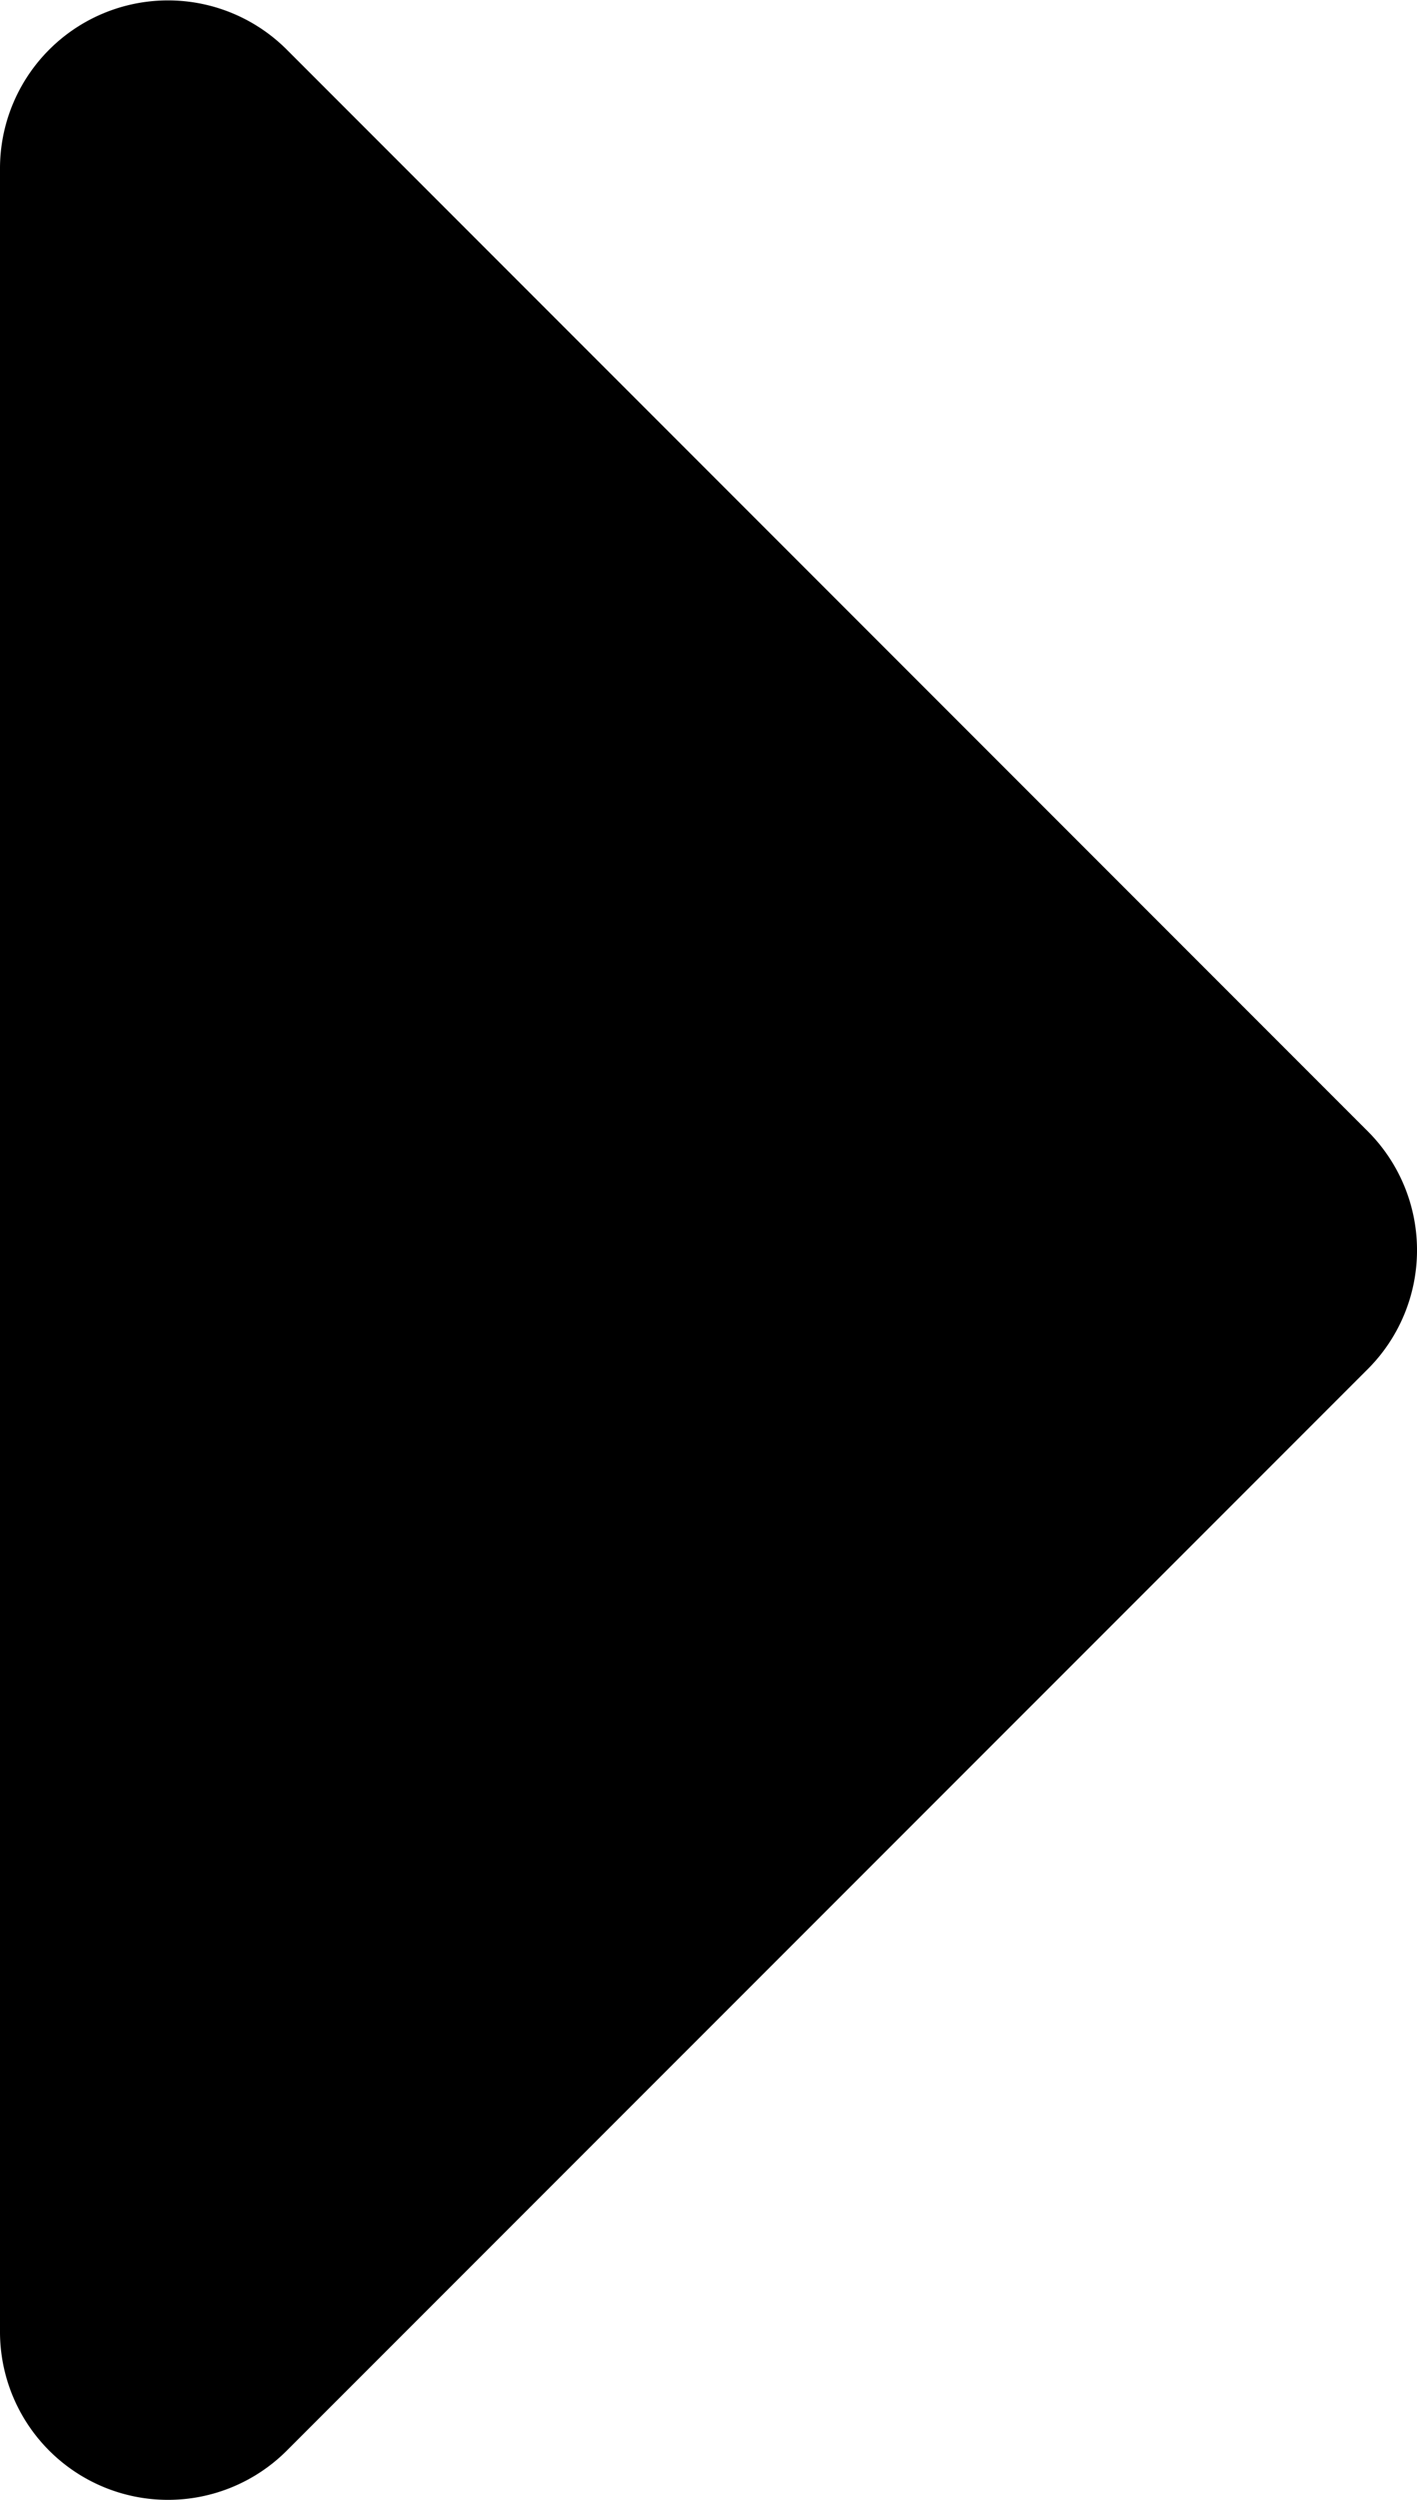
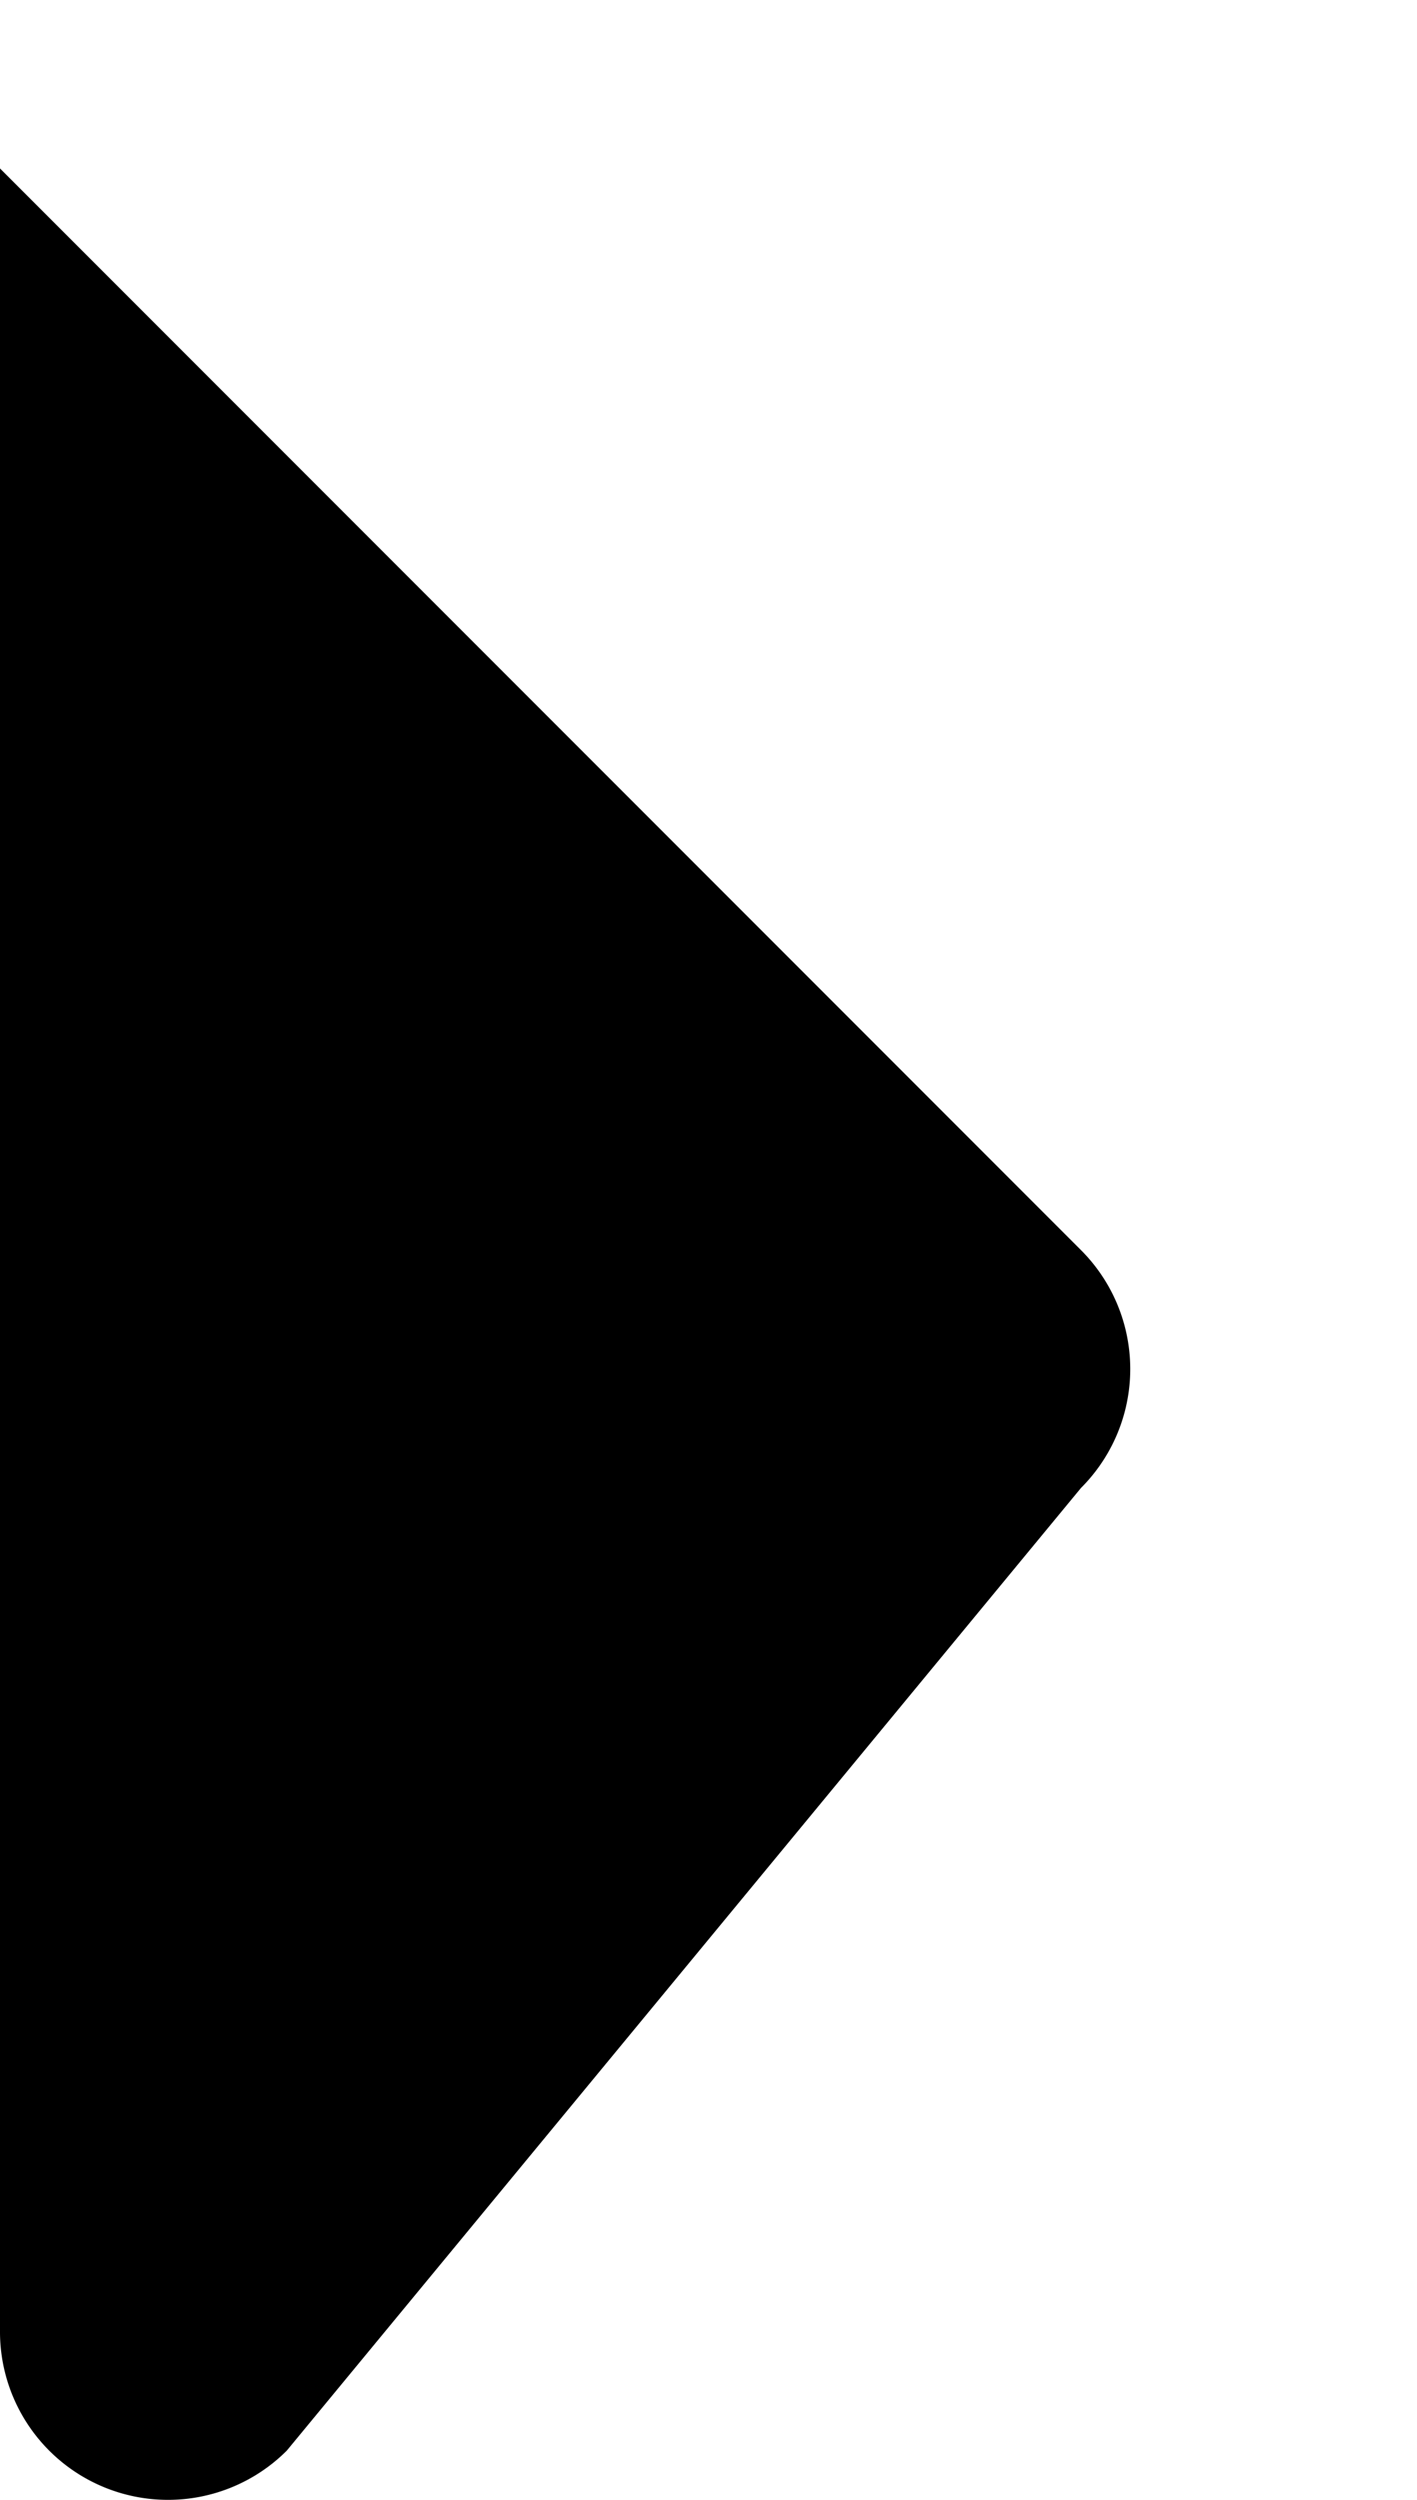
<svg xmlns="http://www.w3.org/2000/svg" width="11.859" height="20.911" viewBox="0 0 11.859 20.911">
-   <path id="Icon_awesome-caret-right" data-name="Icon awesome-caret-right" d="M0,27.047V8.953a1.406,1.406,0,0,1,2.4-.994l9.047,9.047a1.406,1.406,0,0,1,0,1.989L2.4,28.041A1.406,1.406,0,0,1,0,27.047Z" transform="translate(0 -7.544)" />
+   <path id="Icon_awesome-caret-right" data-name="Icon awesome-caret-right" d="M0,27.047V8.953l9.047,9.047a1.406,1.406,0,0,1,0,1.989L2.4,28.041A1.406,1.406,0,0,1,0,27.047Z" transform="translate(0 -7.544)" />
</svg>